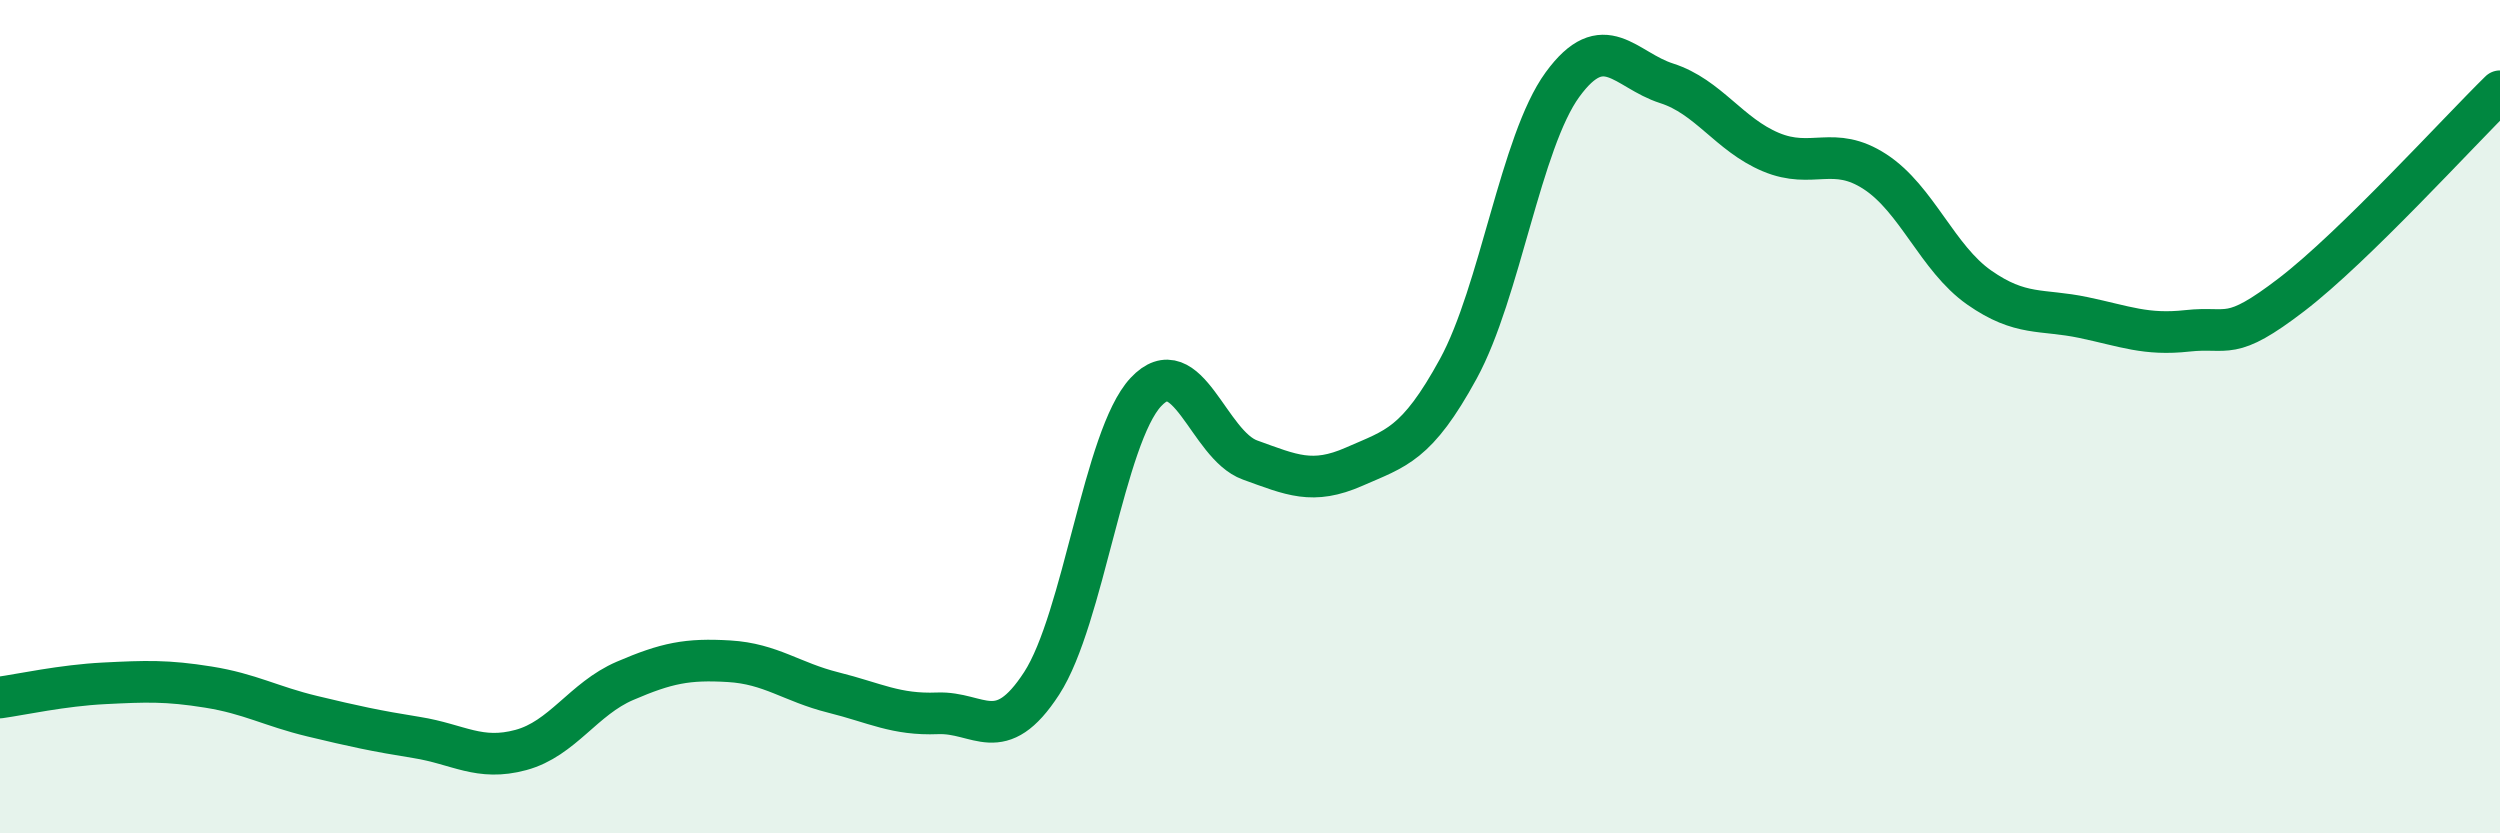
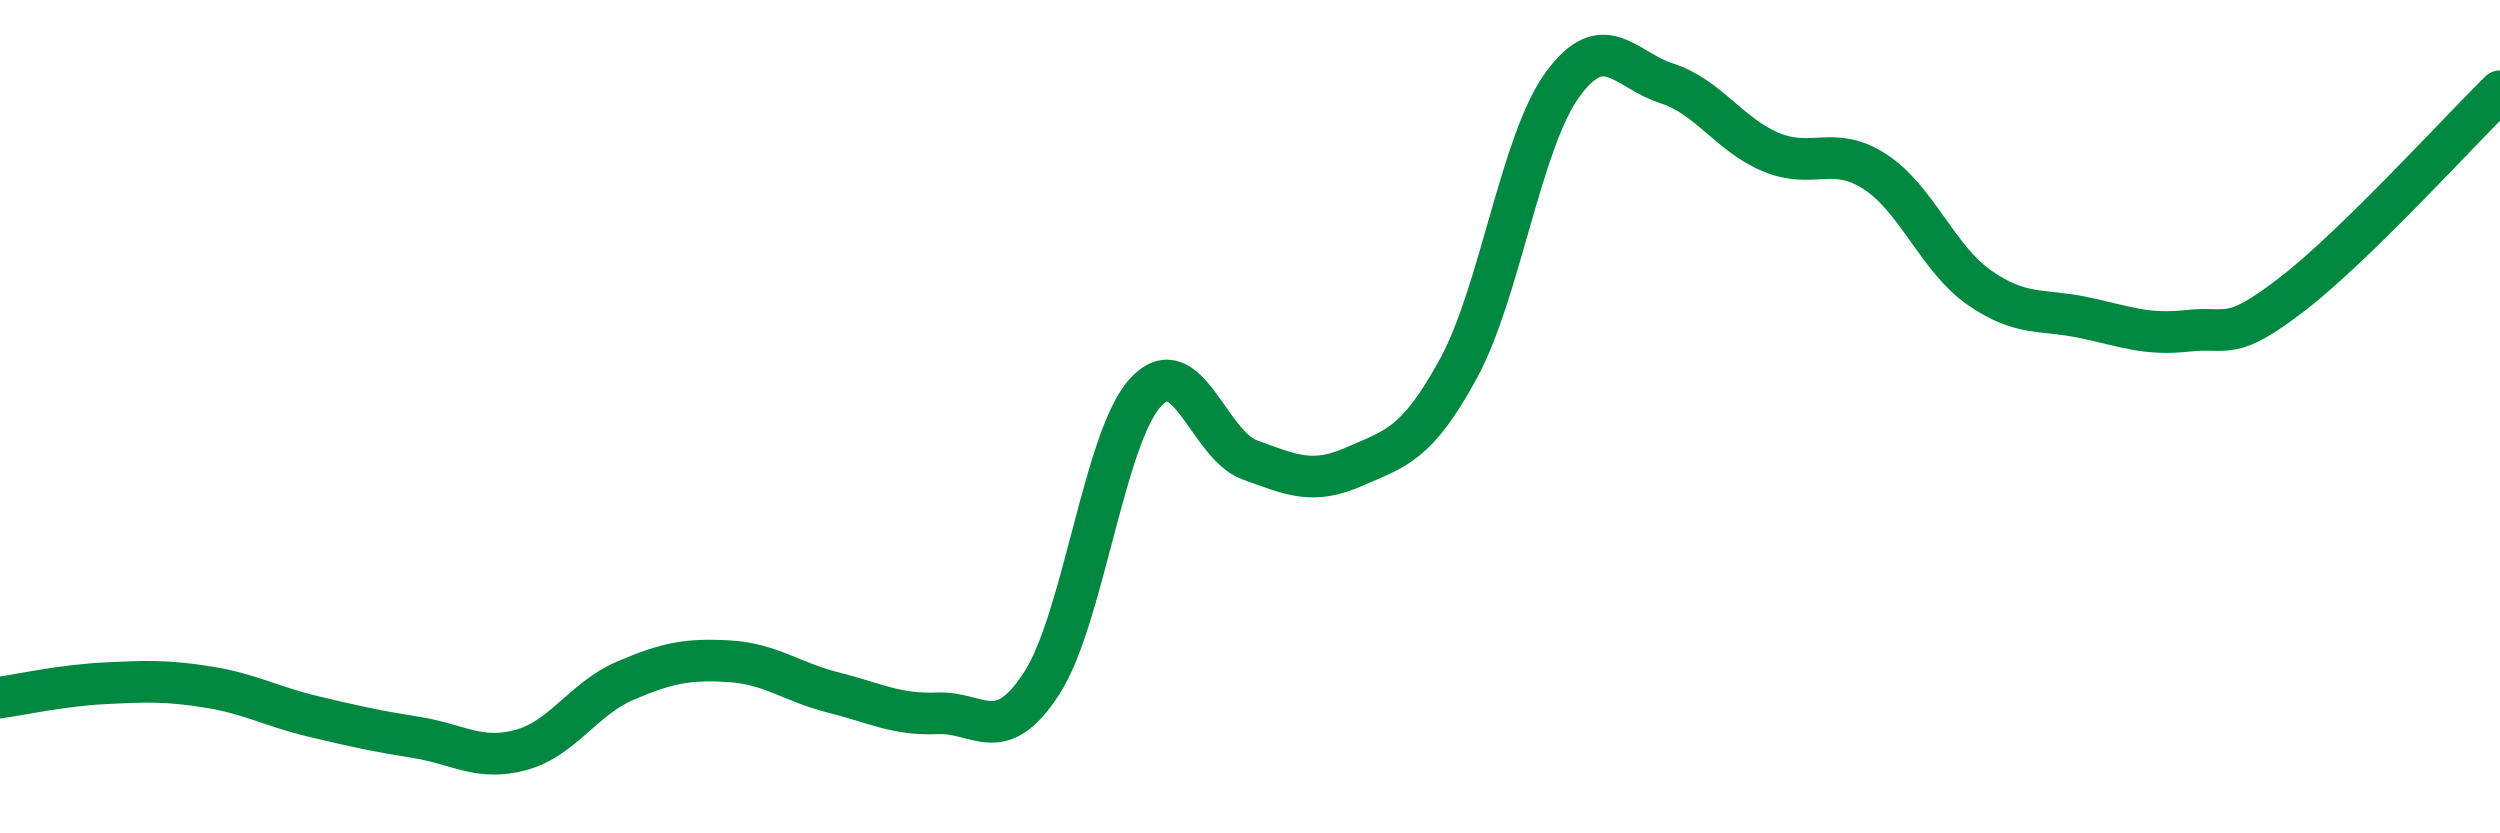
<svg xmlns="http://www.w3.org/2000/svg" width="60" height="20" viewBox="0 0 60 20">
-   <path d="M 0,16.74 C 0.5,16.67 1.5,16.45 2.5,16.4 C 3.5,16.35 4,16.33 5,16.49 C 6,16.65 6.5,16.95 7.5,17.19 C 8.5,17.43 9,17.54 10,17.7 C 11,17.86 11.5,18.27 12.5,18 C 13.5,17.73 14,16.77 15,16.34 C 16,15.91 16.5,15.81 17.5,15.87 C 18.5,15.93 19,16.37 20,16.62 C 21,16.87 21.5,17.16 22.5,17.12 C 23.5,17.08 24,17.94 25,16.4 C 26,14.86 26.5,10.48 27.5,9.41 C 28.5,8.34 29,10.68 30,11.04 C 31,11.4 31.5,11.64 32.5,11.2 C 33.5,10.76 34,10.68 35,8.85 C 36,7.02 36.5,3.4 37.5,2.03 C 38.5,0.66 39,1.68 40,2 C 41,2.32 41.5,3.23 42.5,3.65 C 43.5,4.07 44,3.47 45,4.12 C 46,4.77 46.5,6.2 47.5,6.9 C 48.5,7.6 49,7.41 50,7.62 C 51,7.83 51.5,8.05 52.5,7.94 C 53.5,7.83 53.5,8.22 55,7.07 C 56.5,5.92 59,3.17 60,2.19L60 20L0 20Z" fill="#008740" opacity="0.1" stroke-linecap="round" stroke-linejoin="round" />
  <path d="M 0,16.74 C 0.5,16.67 1.5,16.45 2.5,16.4 C 3.5,16.35 4,16.33 5,16.49 C 6,16.65 6.5,16.95 7.5,17.19 C 8.5,17.43 9,17.54 10,17.7 C 11,17.86 11.5,18.27 12.5,18 C 13.5,17.73 14,16.77 15,16.34 C 16,15.91 16.5,15.81 17.5,15.87 C 18.5,15.93 19,16.37 20,16.62 C 21,16.87 21.5,17.16 22.5,17.12 C 23.5,17.08 24,17.94 25,16.4 C 26,14.86 26.5,10.48 27.5,9.41 C 28.5,8.34 29,10.68 30,11.04 C 31,11.4 31.5,11.64 32.5,11.2 C 33.5,10.76 34,10.68 35,8.85 C 36,7.02 36.5,3.4 37.5,2.03 C 38.5,0.66 39,1.68 40,2 C 41,2.32 41.5,3.23 42.5,3.65 C 43.5,4.07 44,3.47 45,4.12 C 46,4.77 46.5,6.2 47.5,6.9 C 48.5,7.6 49,7.41 50,7.62 C 51,7.83 51.5,8.05 52.5,7.94 C 53.5,7.83 53.5,8.22 55,7.07 C 56.5,5.92 59,3.17 60,2.19" stroke="#008740" stroke-width="1" fill="none" stroke-linecap="round" stroke-linejoin="round" />
</svg>